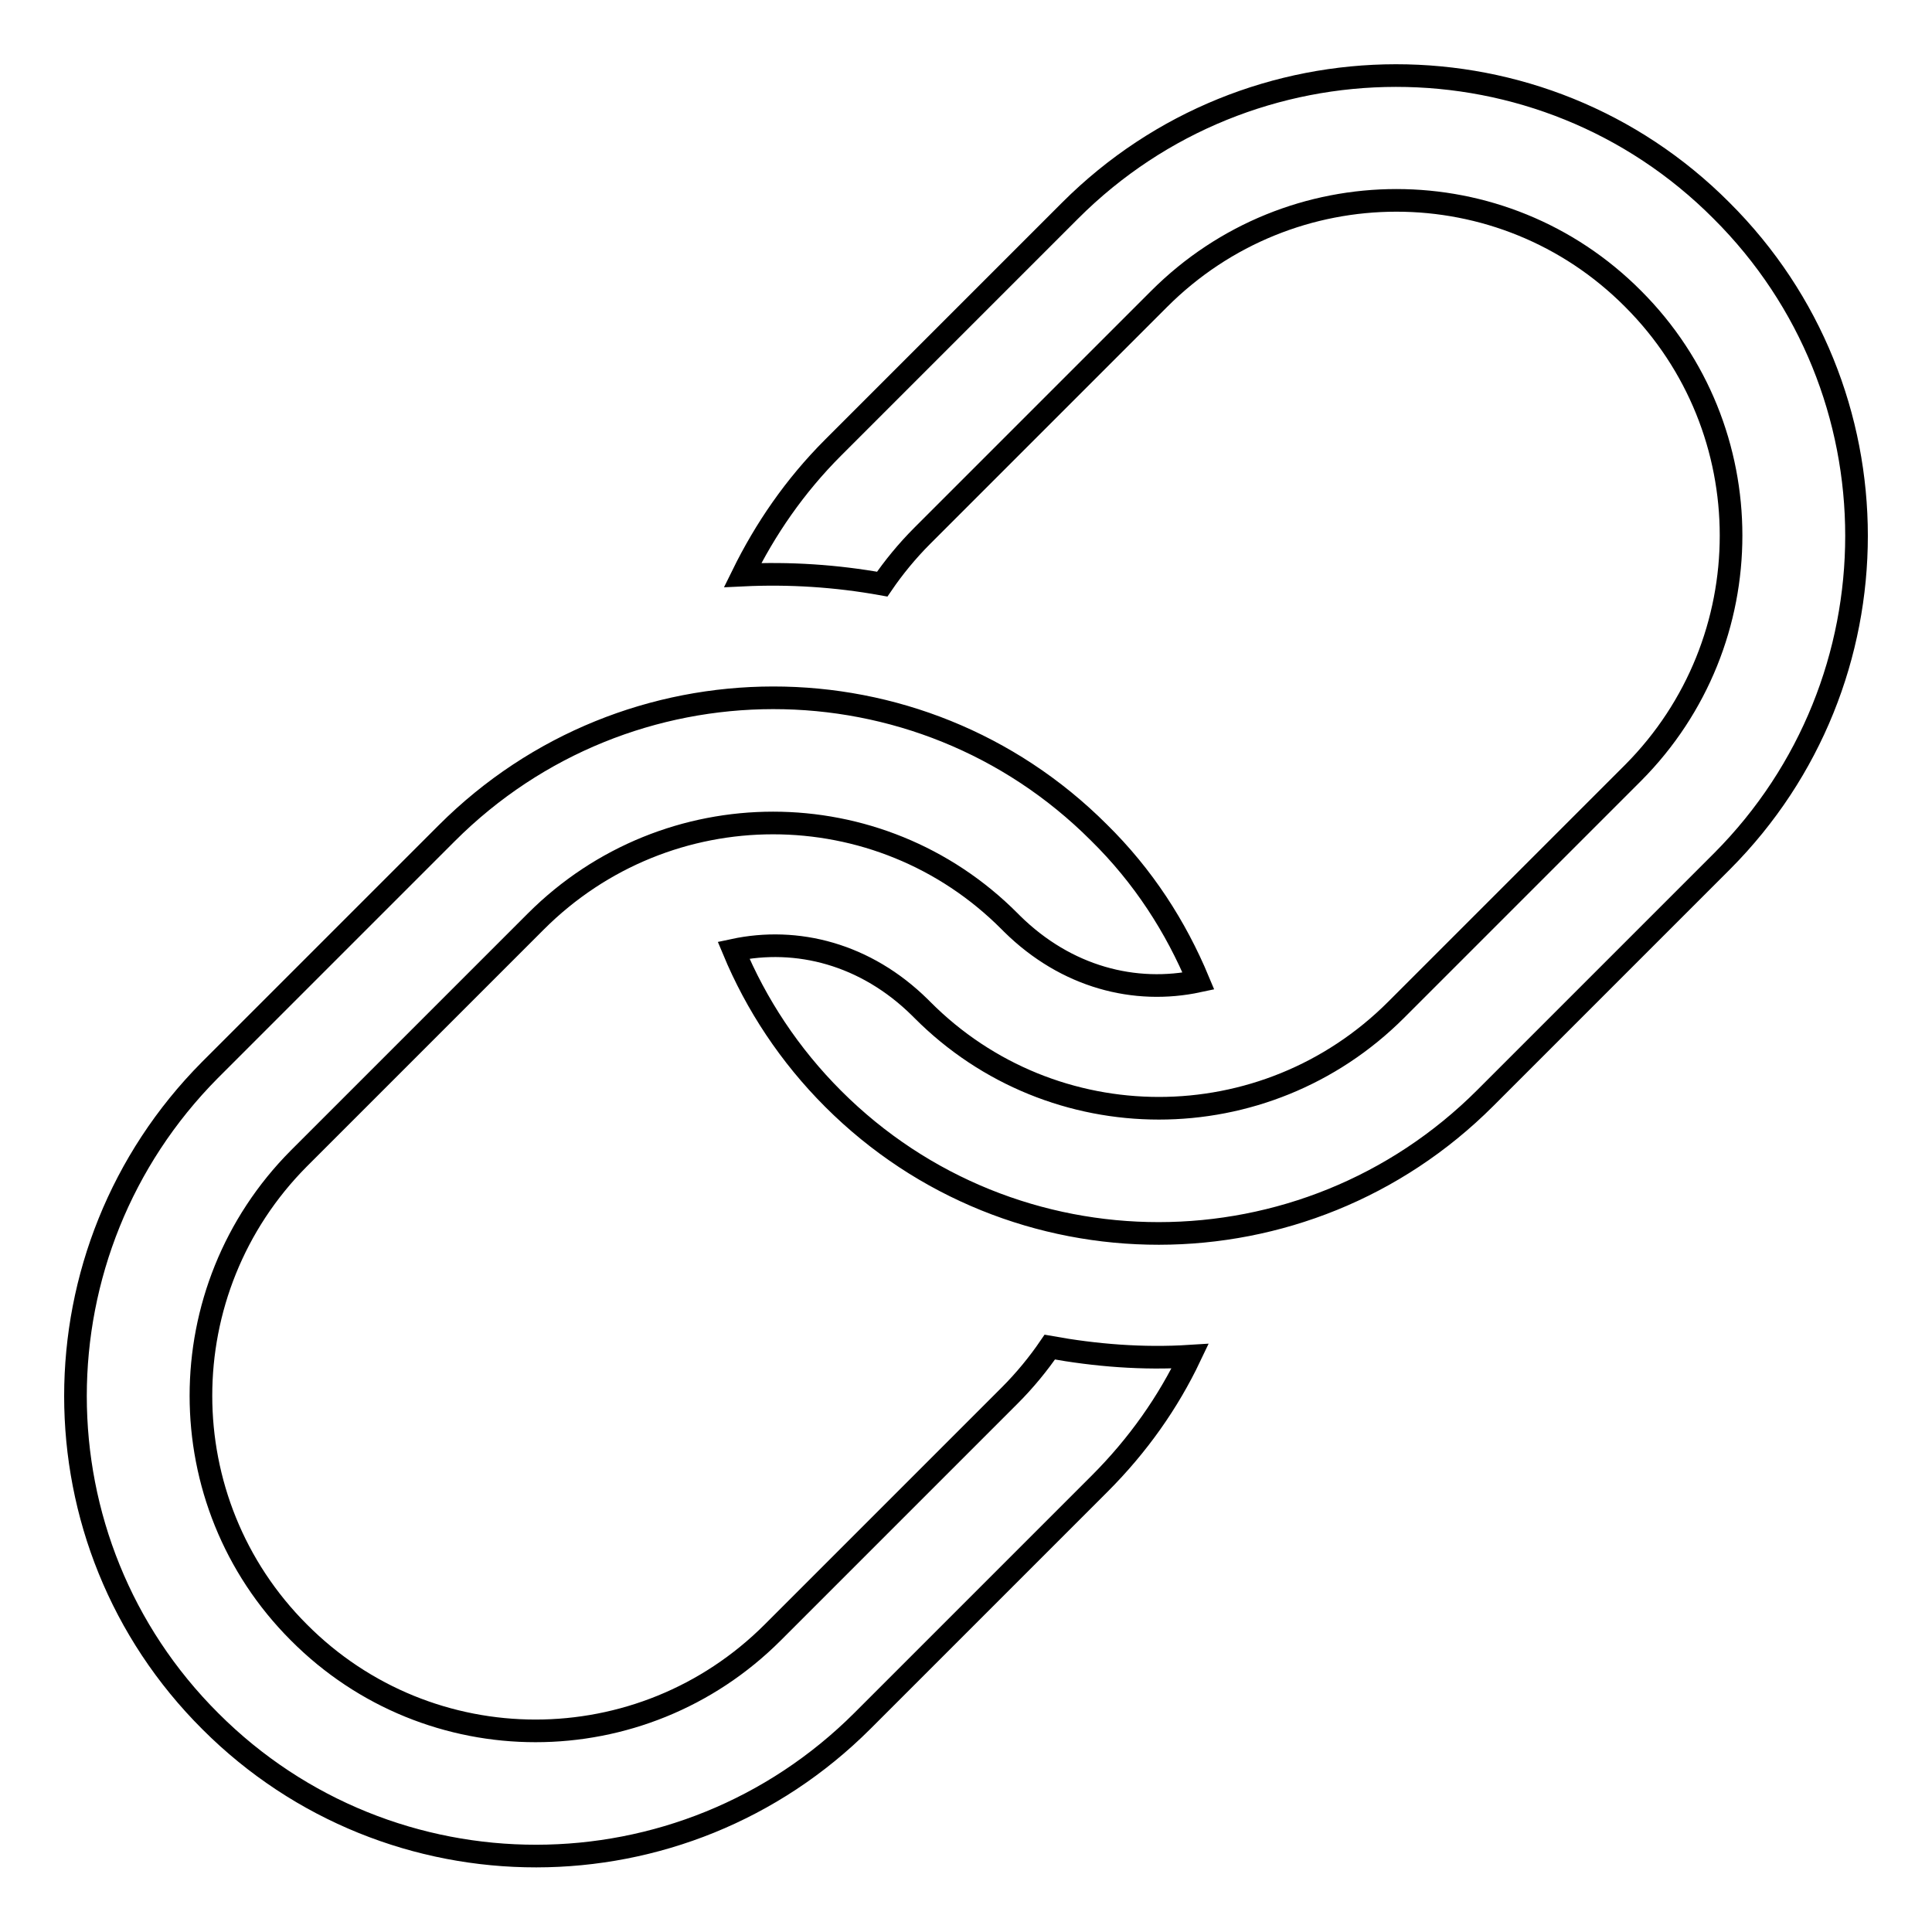
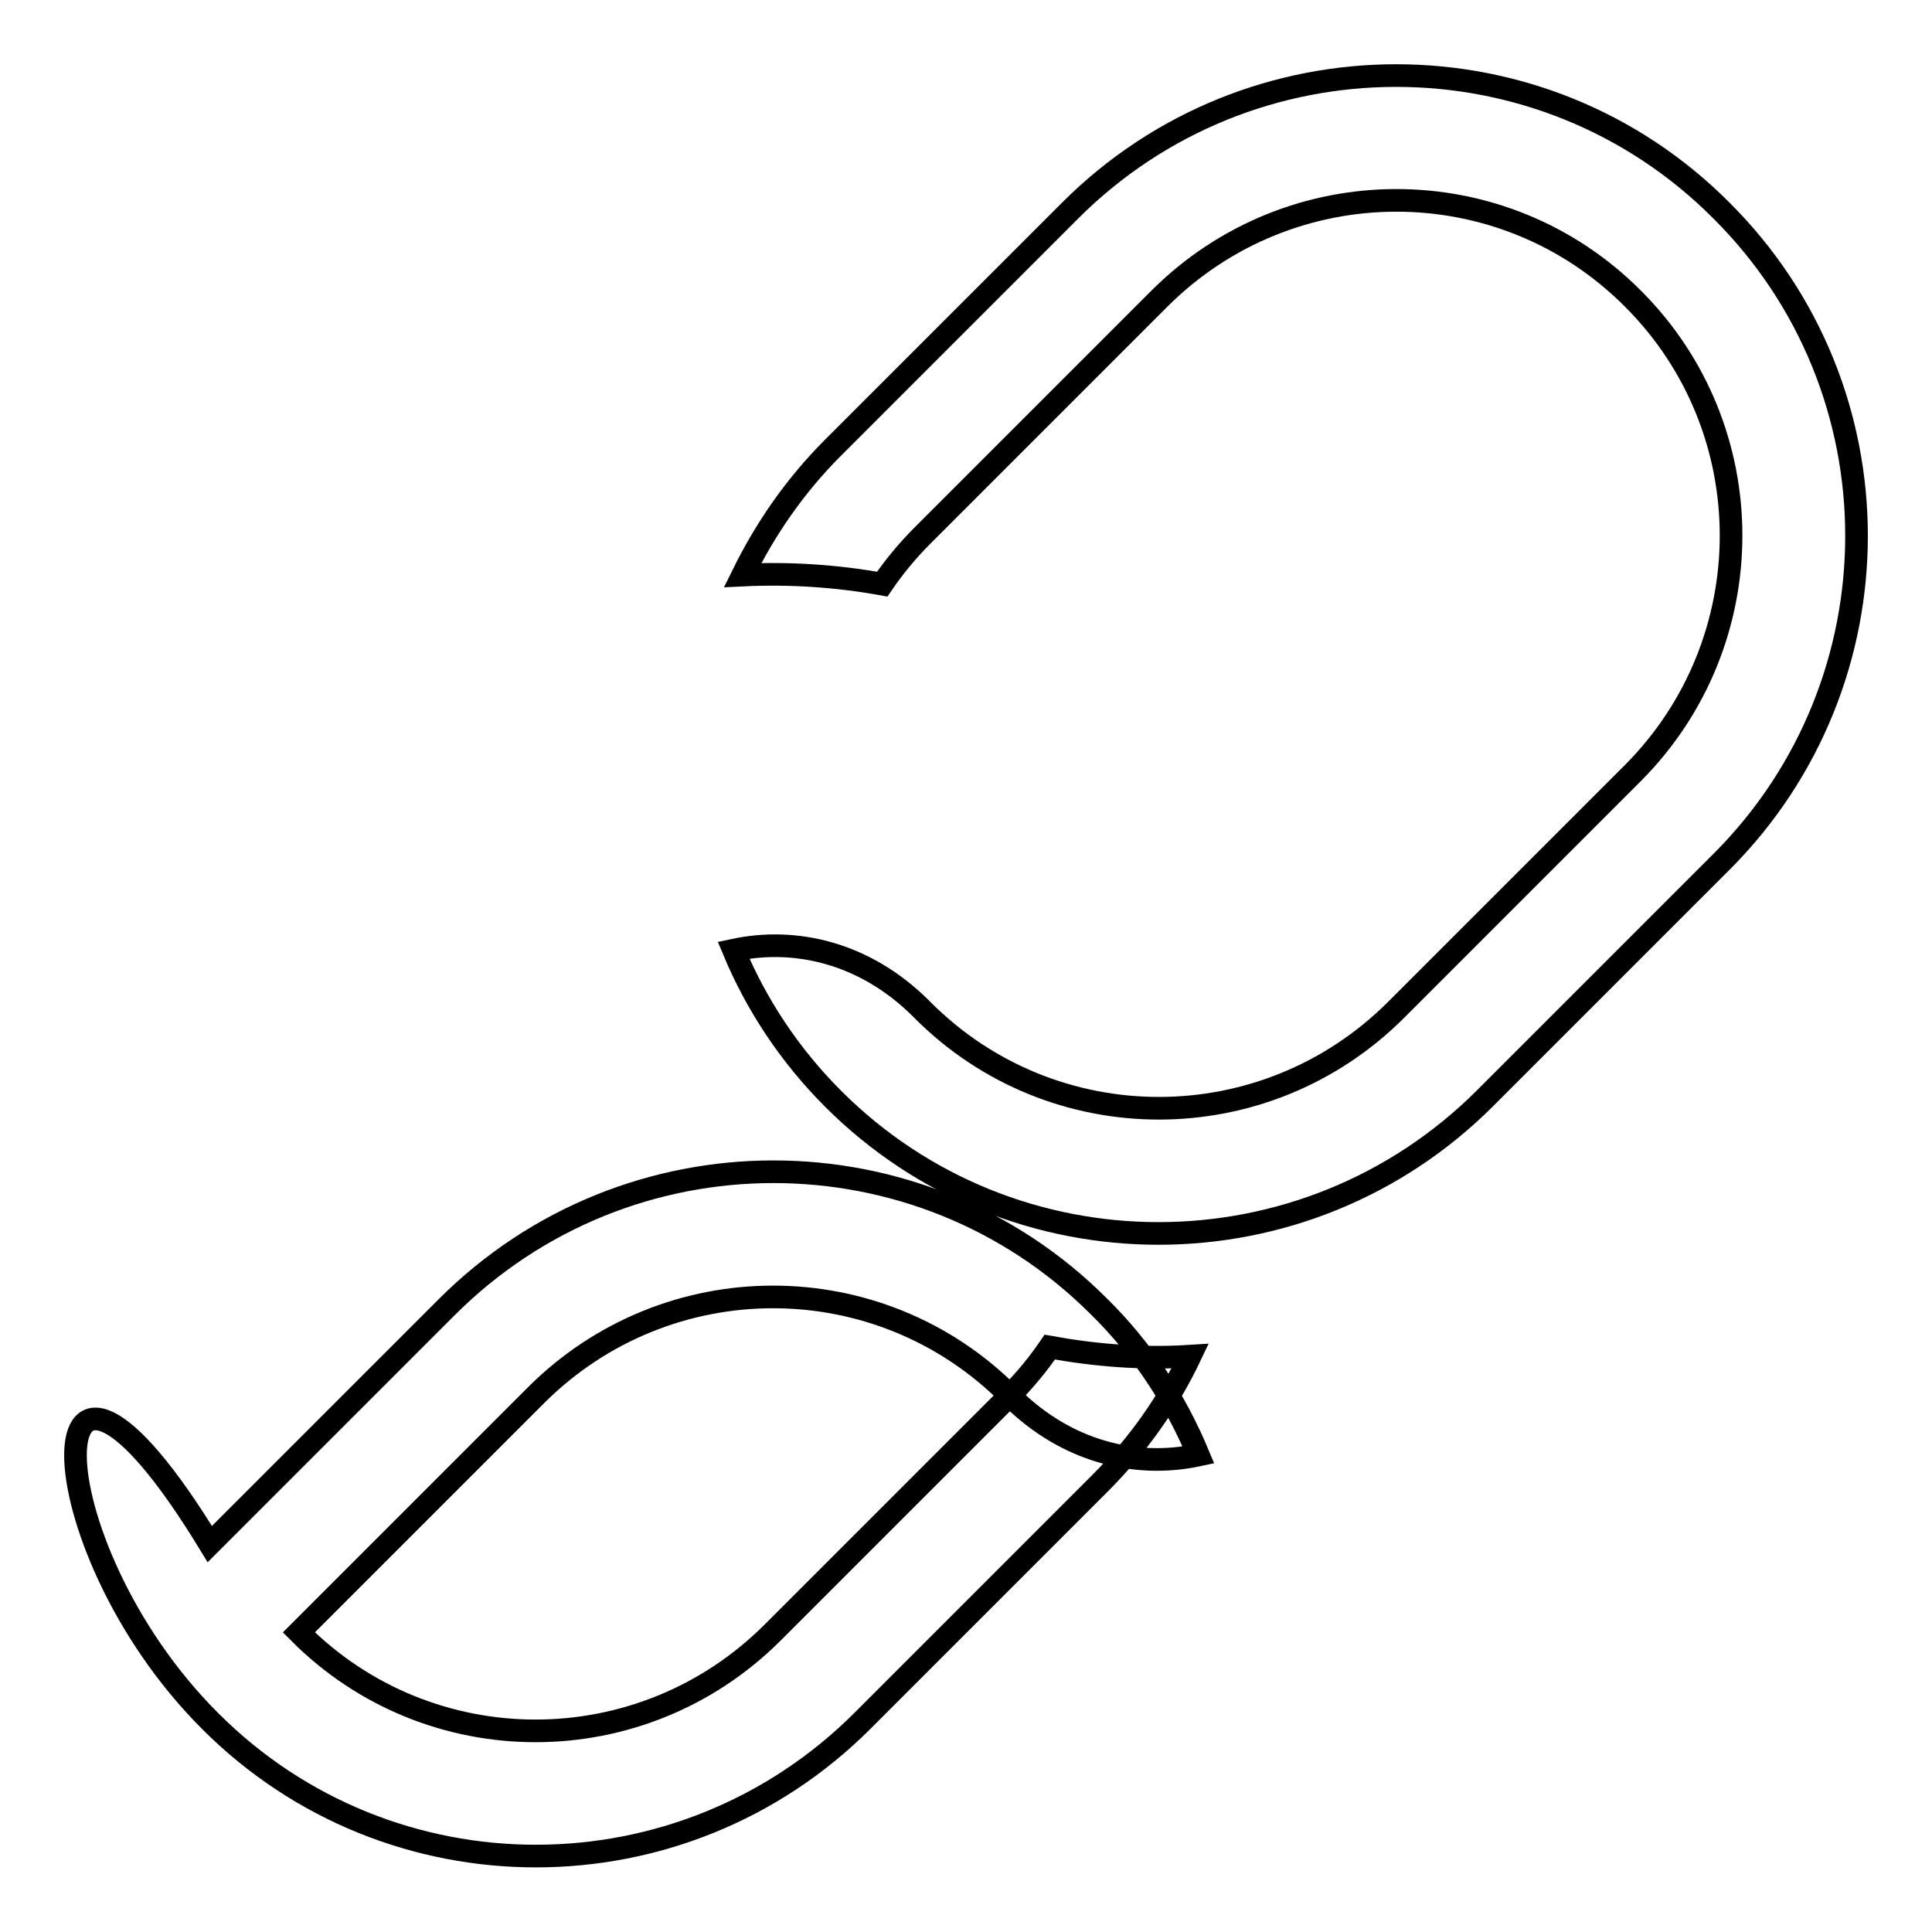
<svg xmlns="http://www.w3.org/2000/svg" version="1.1" x="0px" y="0px" viewBox="0 0 256 256" enable-background="new 0 0 256 256" xml:space="preserve">
  <g>
-     <path stroke-width="3" fill-opacity="0" stroke="#000000" d="M139.1,178.5c-1.5,2.2-3.3,4.4-5.3,6.4l-31.4,31.4c-17.4,17.4-45.5,17.4-62.8,0 c-17.3-17.3-17.3-45.4,0-62.8l31.4-31.4c17.4-17.4,45.5-17.4,62.8,0c0.1,0.1,0.2,0.2,0.3,0.3c7.2,7.1,16.3,9.4,24.7,7.6 c-3-7.2-7.3-13.9-13.2-19.7c-23.8-23.8-62.5-23.8-86.4,0.1l-31.4,31.4C4.1,165.7,4,204.3,27.9,228.1c23.8,23.8,62.5,23.8,86.4-0.1 l31.4-31.4c5.1-5.1,9.1-10.8,12-16.9C151.4,180.1,145.2,179.6,139.1,178.5z M228.1,27.9C204.3,4,165.6,4.1,141.8,27.9l-31.4,31.4 c-5.1,5.1-9,10.8-12,16.9c6.2-0.3,12.4,0.1,18.5,1.2c1.5-2.2,3.3-4.4,5.3-6.4l31.4-31.4c17.4-17.4,45.5-17.4,62.8,0 c17.3,17.3,17.3,45.4,0,62.8l-31.4,31.4c-17.4,17.4-45.5,17.4-62.8,0c-0.1-0.1-0.2-0.2-0.3-0.3c-7.2-7.1-16.3-9.4-24.7-7.6 c3,7.2,7.4,13.9,13.2,19.7c23.8,23.8,62.5,23.8,86.4-0.1l31.4-31.4C251.9,90.3,252,51.7,228.1,27.9z" />
+     <path stroke-width="3" fill-opacity="0" stroke="#000000" d="M139.1,178.5c-1.5,2.2-3.3,4.4-5.3,6.4l-31.4,31.4c-17.4,17.4-45.5,17.4-62.8,0 l31.4-31.4c17.4-17.4,45.5-17.4,62.8,0c0.1,0.1,0.2,0.2,0.3,0.3c7.2,7.1,16.3,9.4,24.7,7.6 c-3-7.2-7.3-13.9-13.2-19.7c-23.8-23.8-62.5-23.8-86.4,0.1l-31.4,31.4C4.1,165.7,4,204.3,27.9,228.1c23.8,23.8,62.5,23.8,86.4-0.1 l31.4-31.4c5.1-5.1,9.1-10.8,12-16.9C151.4,180.1,145.2,179.6,139.1,178.5z M228.1,27.9C204.3,4,165.6,4.1,141.8,27.9l-31.4,31.4 c-5.1,5.1-9,10.8-12,16.9c6.2-0.3,12.4,0.1,18.5,1.2c1.5-2.2,3.3-4.4,5.3-6.4l31.4-31.4c17.4-17.4,45.5-17.4,62.8,0 c17.3,17.3,17.3,45.4,0,62.8l-31.4,31.4c-17.4,17.4-45.5,17.4-62.8,0c-0.1-0.1-0.2-0.2-0.3-0.3c-7.2-7.1-16.3-9.4-24.7-7.6 c3,7.2,7.4,13.9,13.2,19.7c23.8,23.8,62.5,23.8,86.4-0.1l31.4-31.4C251.9,90.3,252,51.7,228.1,27.9z" />
  </g>
</svg>